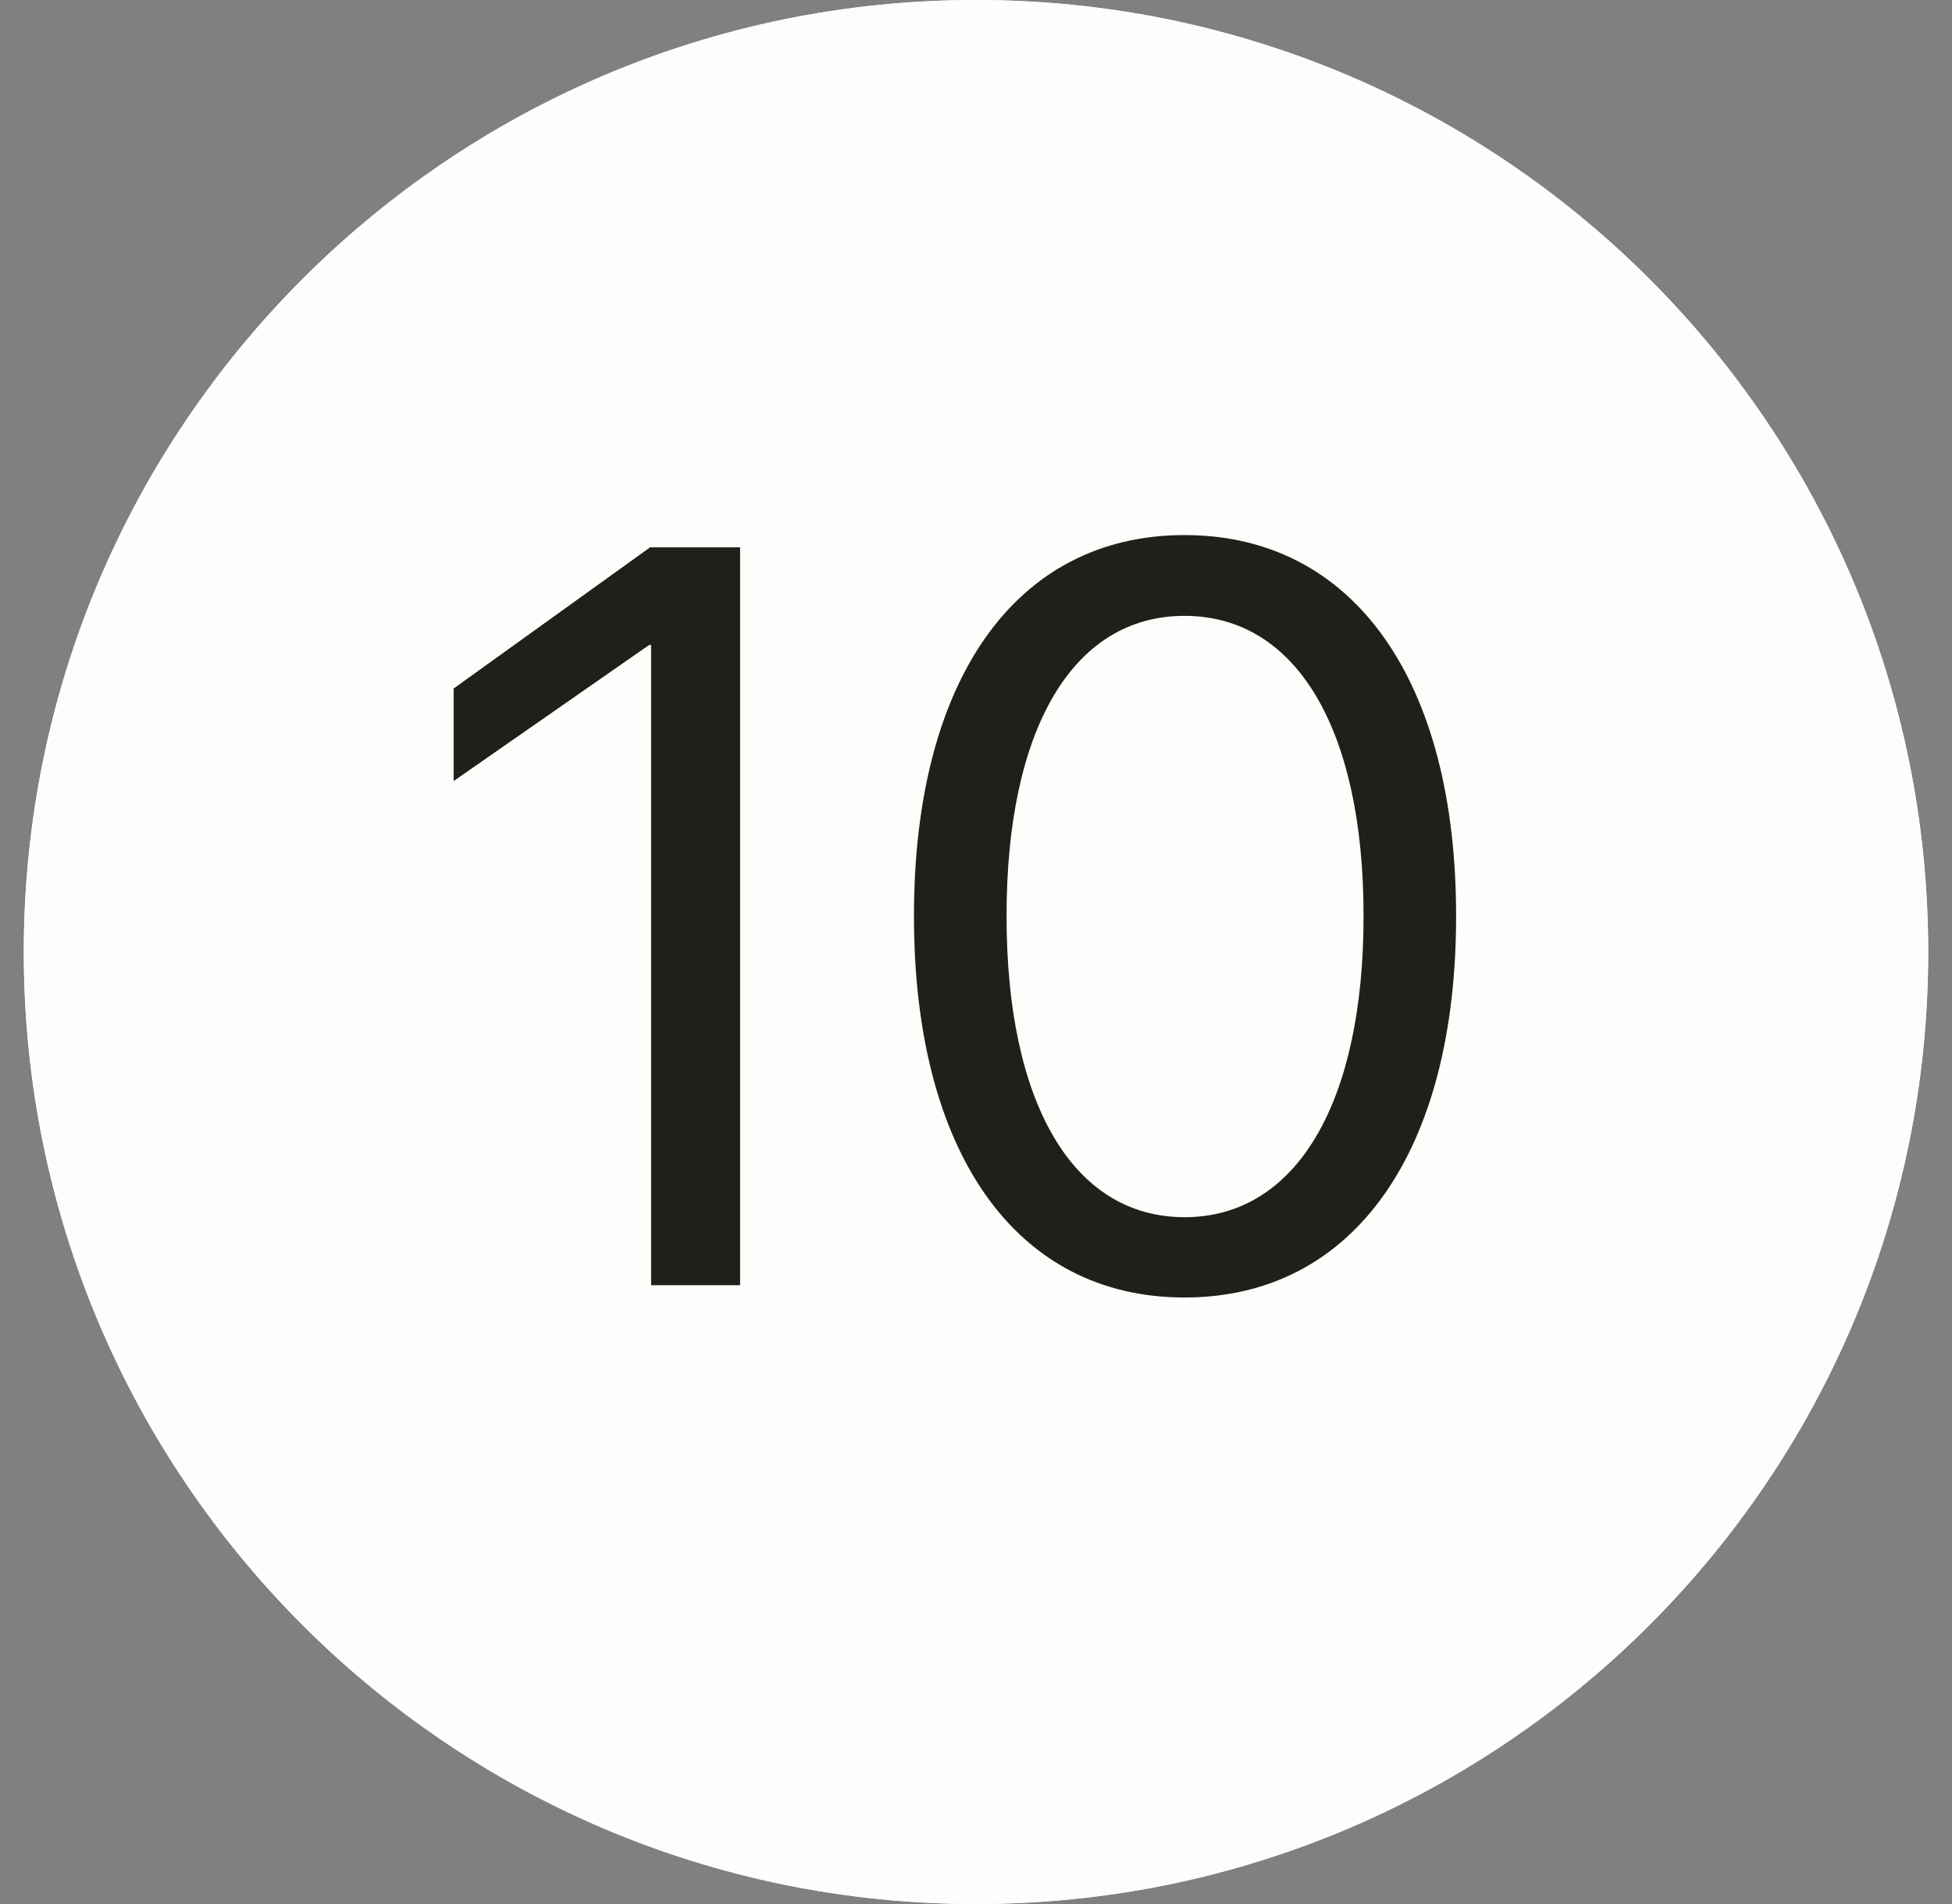
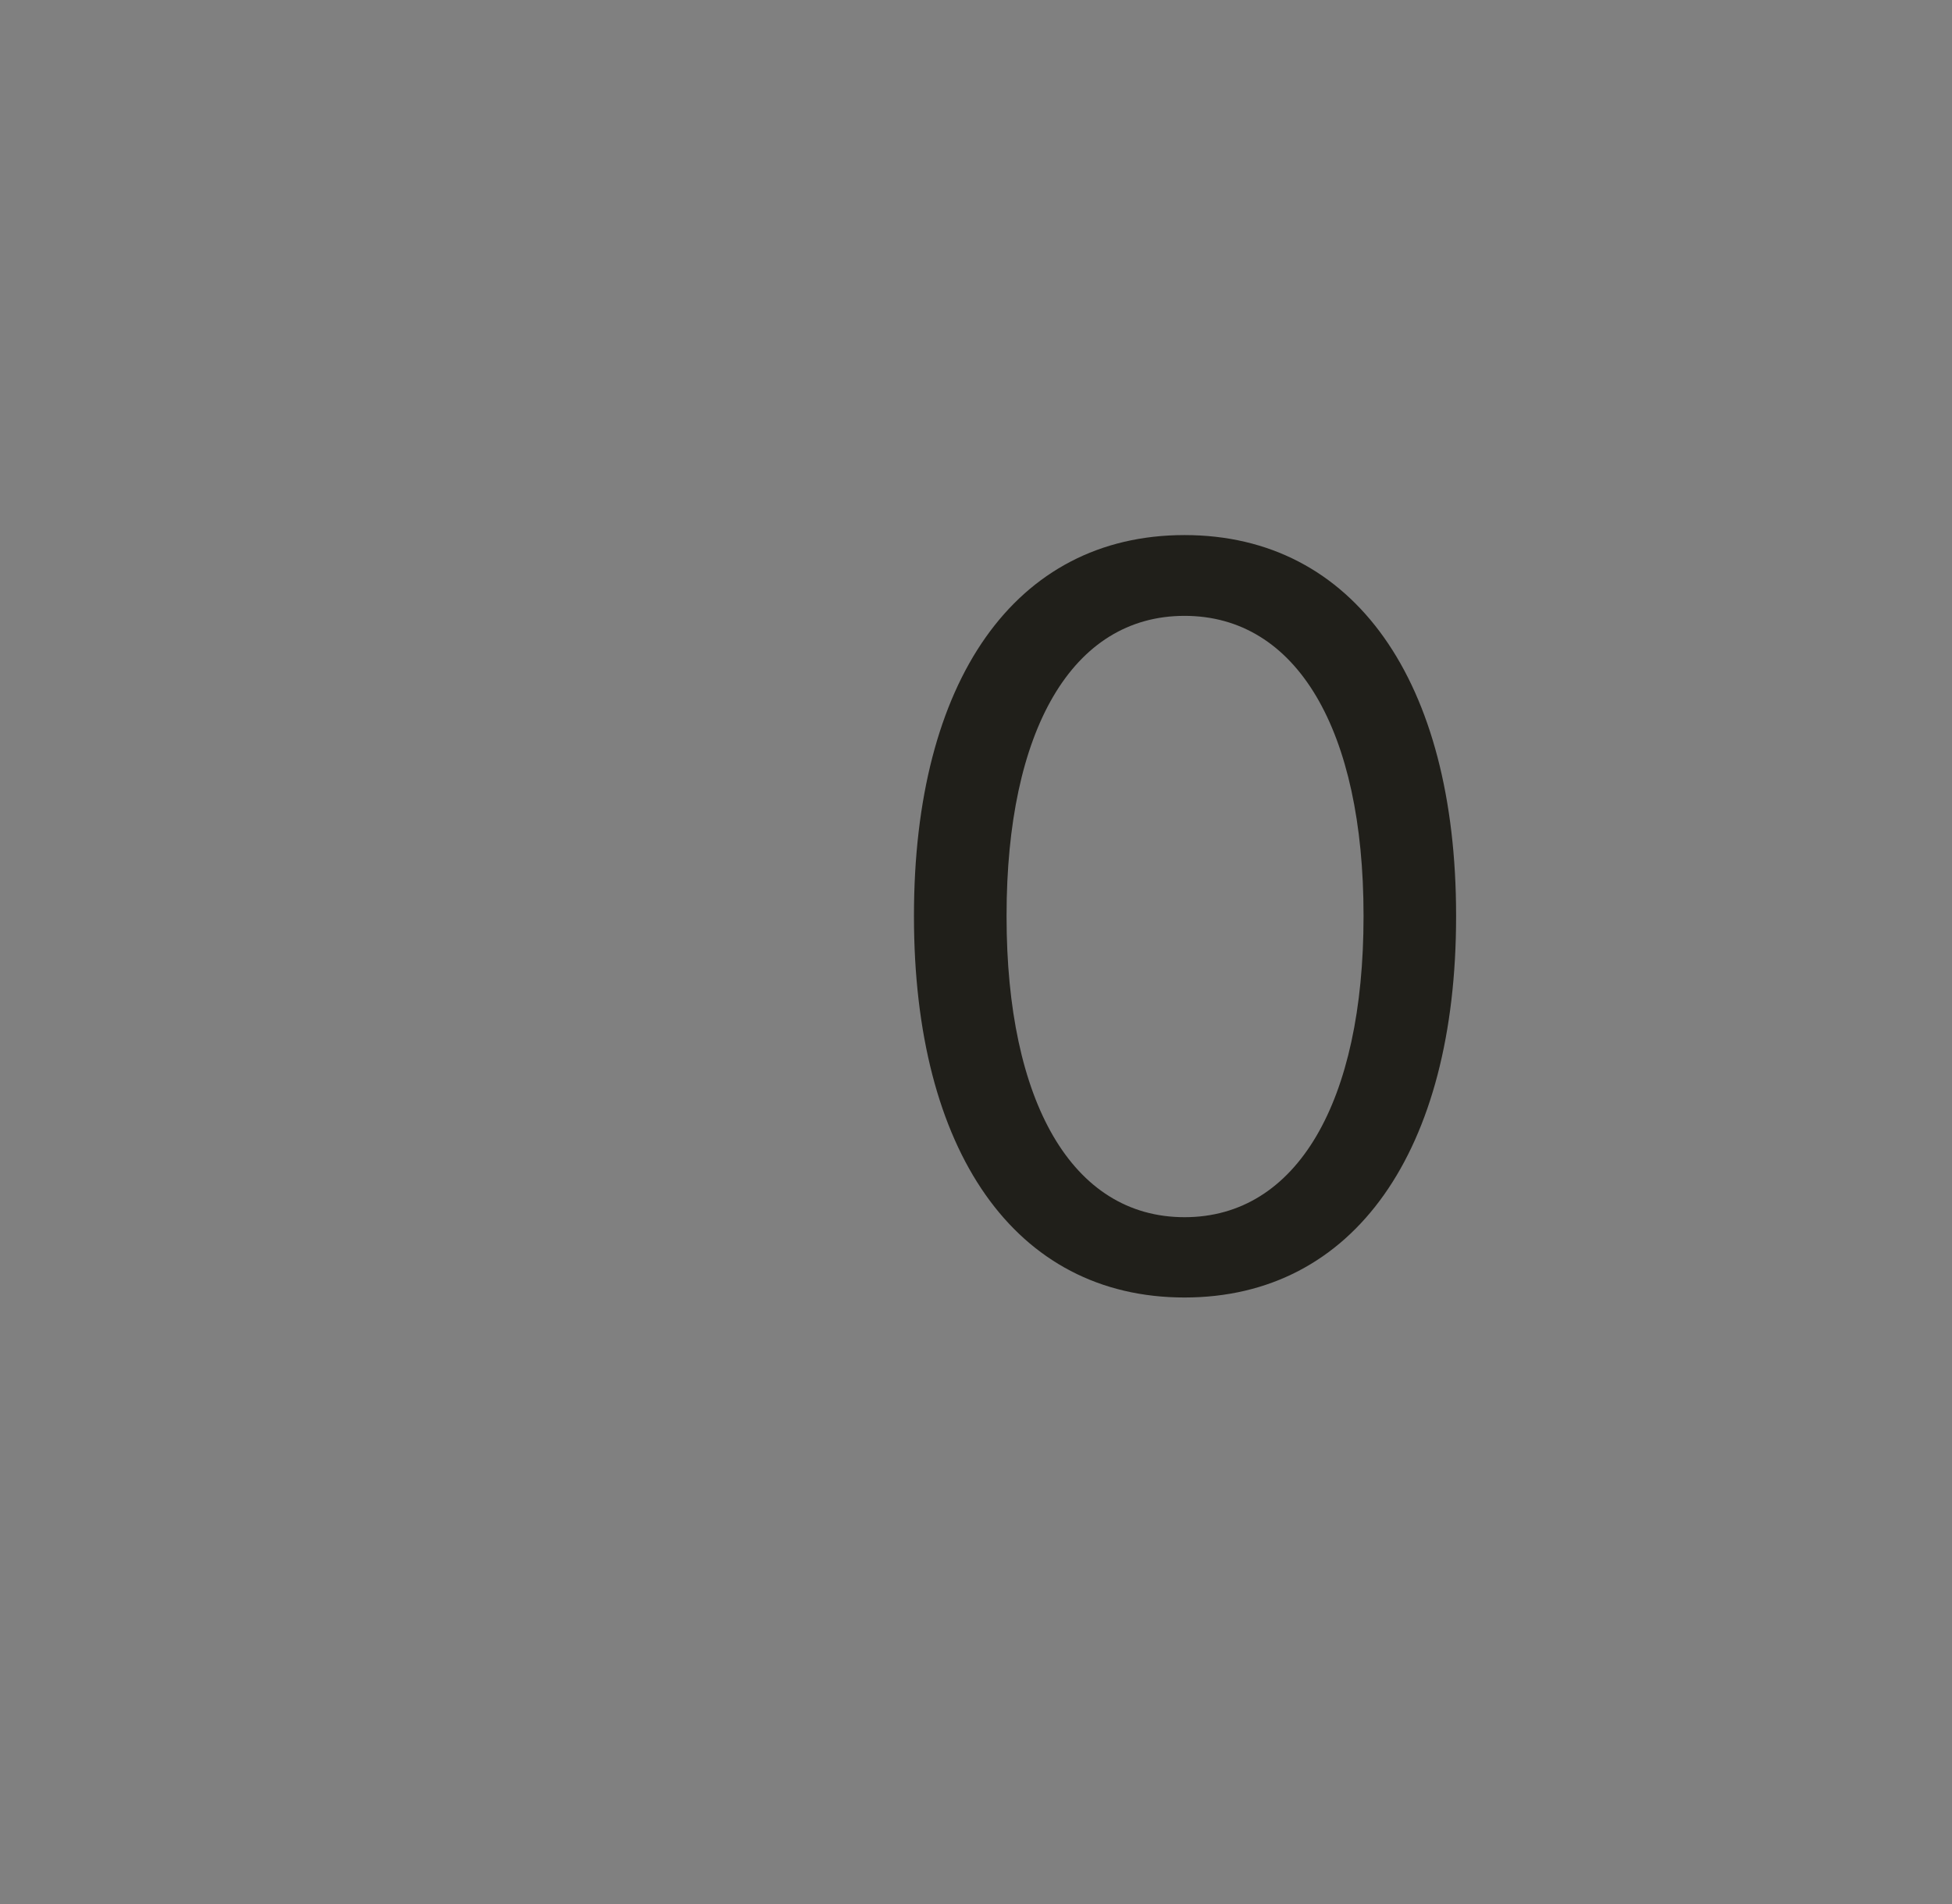
<svg xmlns="http://www.w3.org/2000/svg" width="41" height="40" viewBox="0 0 41 40" fill="none">
  <rect x="0" y="0" width="41" height="40" fill="#808080" stroke="none" />
-   <path d="M40.5 20C40.5 31.046 31.546 40 20.5 40C9.454 40 0.5 31.046 0.5 20C0.5 8.954 9.454 0 20.5 0C31.546 0 40.5 8.954 40.5 20Z" fill="#FFFDFB" />
-   <path fill-rule="evenodd" clip-rule="evenodd" d="M20.5 39C30.993 39 39.5 30.493 39.5 20C39.5 9.507 30.993 1 20.5 1C10.007 1 1.5 9.507 1.5 20C1.5 30.493 10.007 39 20.5 39ZM20.5 40C31.546 40 40.5 31.046 40.5 20C40.5 8.954 31.546 0 20.5 0C9.454 0 0.5 8.954 0.5 20C0.5 31.046 9.454 40 20.5 40Z" fill="#FFFDFB" />
-   <path d="M13.676 27H15.545V11.499H13.654L9.529 14.464V16.408L13.633 13.551H13.676V27Z" fill="#201F1A" />
  <path d="M24.88 27.258C28.446 27.258 30.584 24.175 30.584 19.255V19.233C30.584 14.313 28.446 11.241 24.88 11.241C21.314 11.241 19.197 14.313 19.197 19.233V19.255C19.197 24.175 21.314 27.258 24.88 27.258ZM24.88 25.571C22.517 25.571 21.142 23.144 21.142 19.255V19.233C21.142 15.345 22.517 12.938 24.88 12.938C27.243 12.938 28.64 15.345 28.64 19.233V19.255C28.64 23.144 27.243 25.571 24.88 25.571Z" fill="#201F1A" />
</svg>